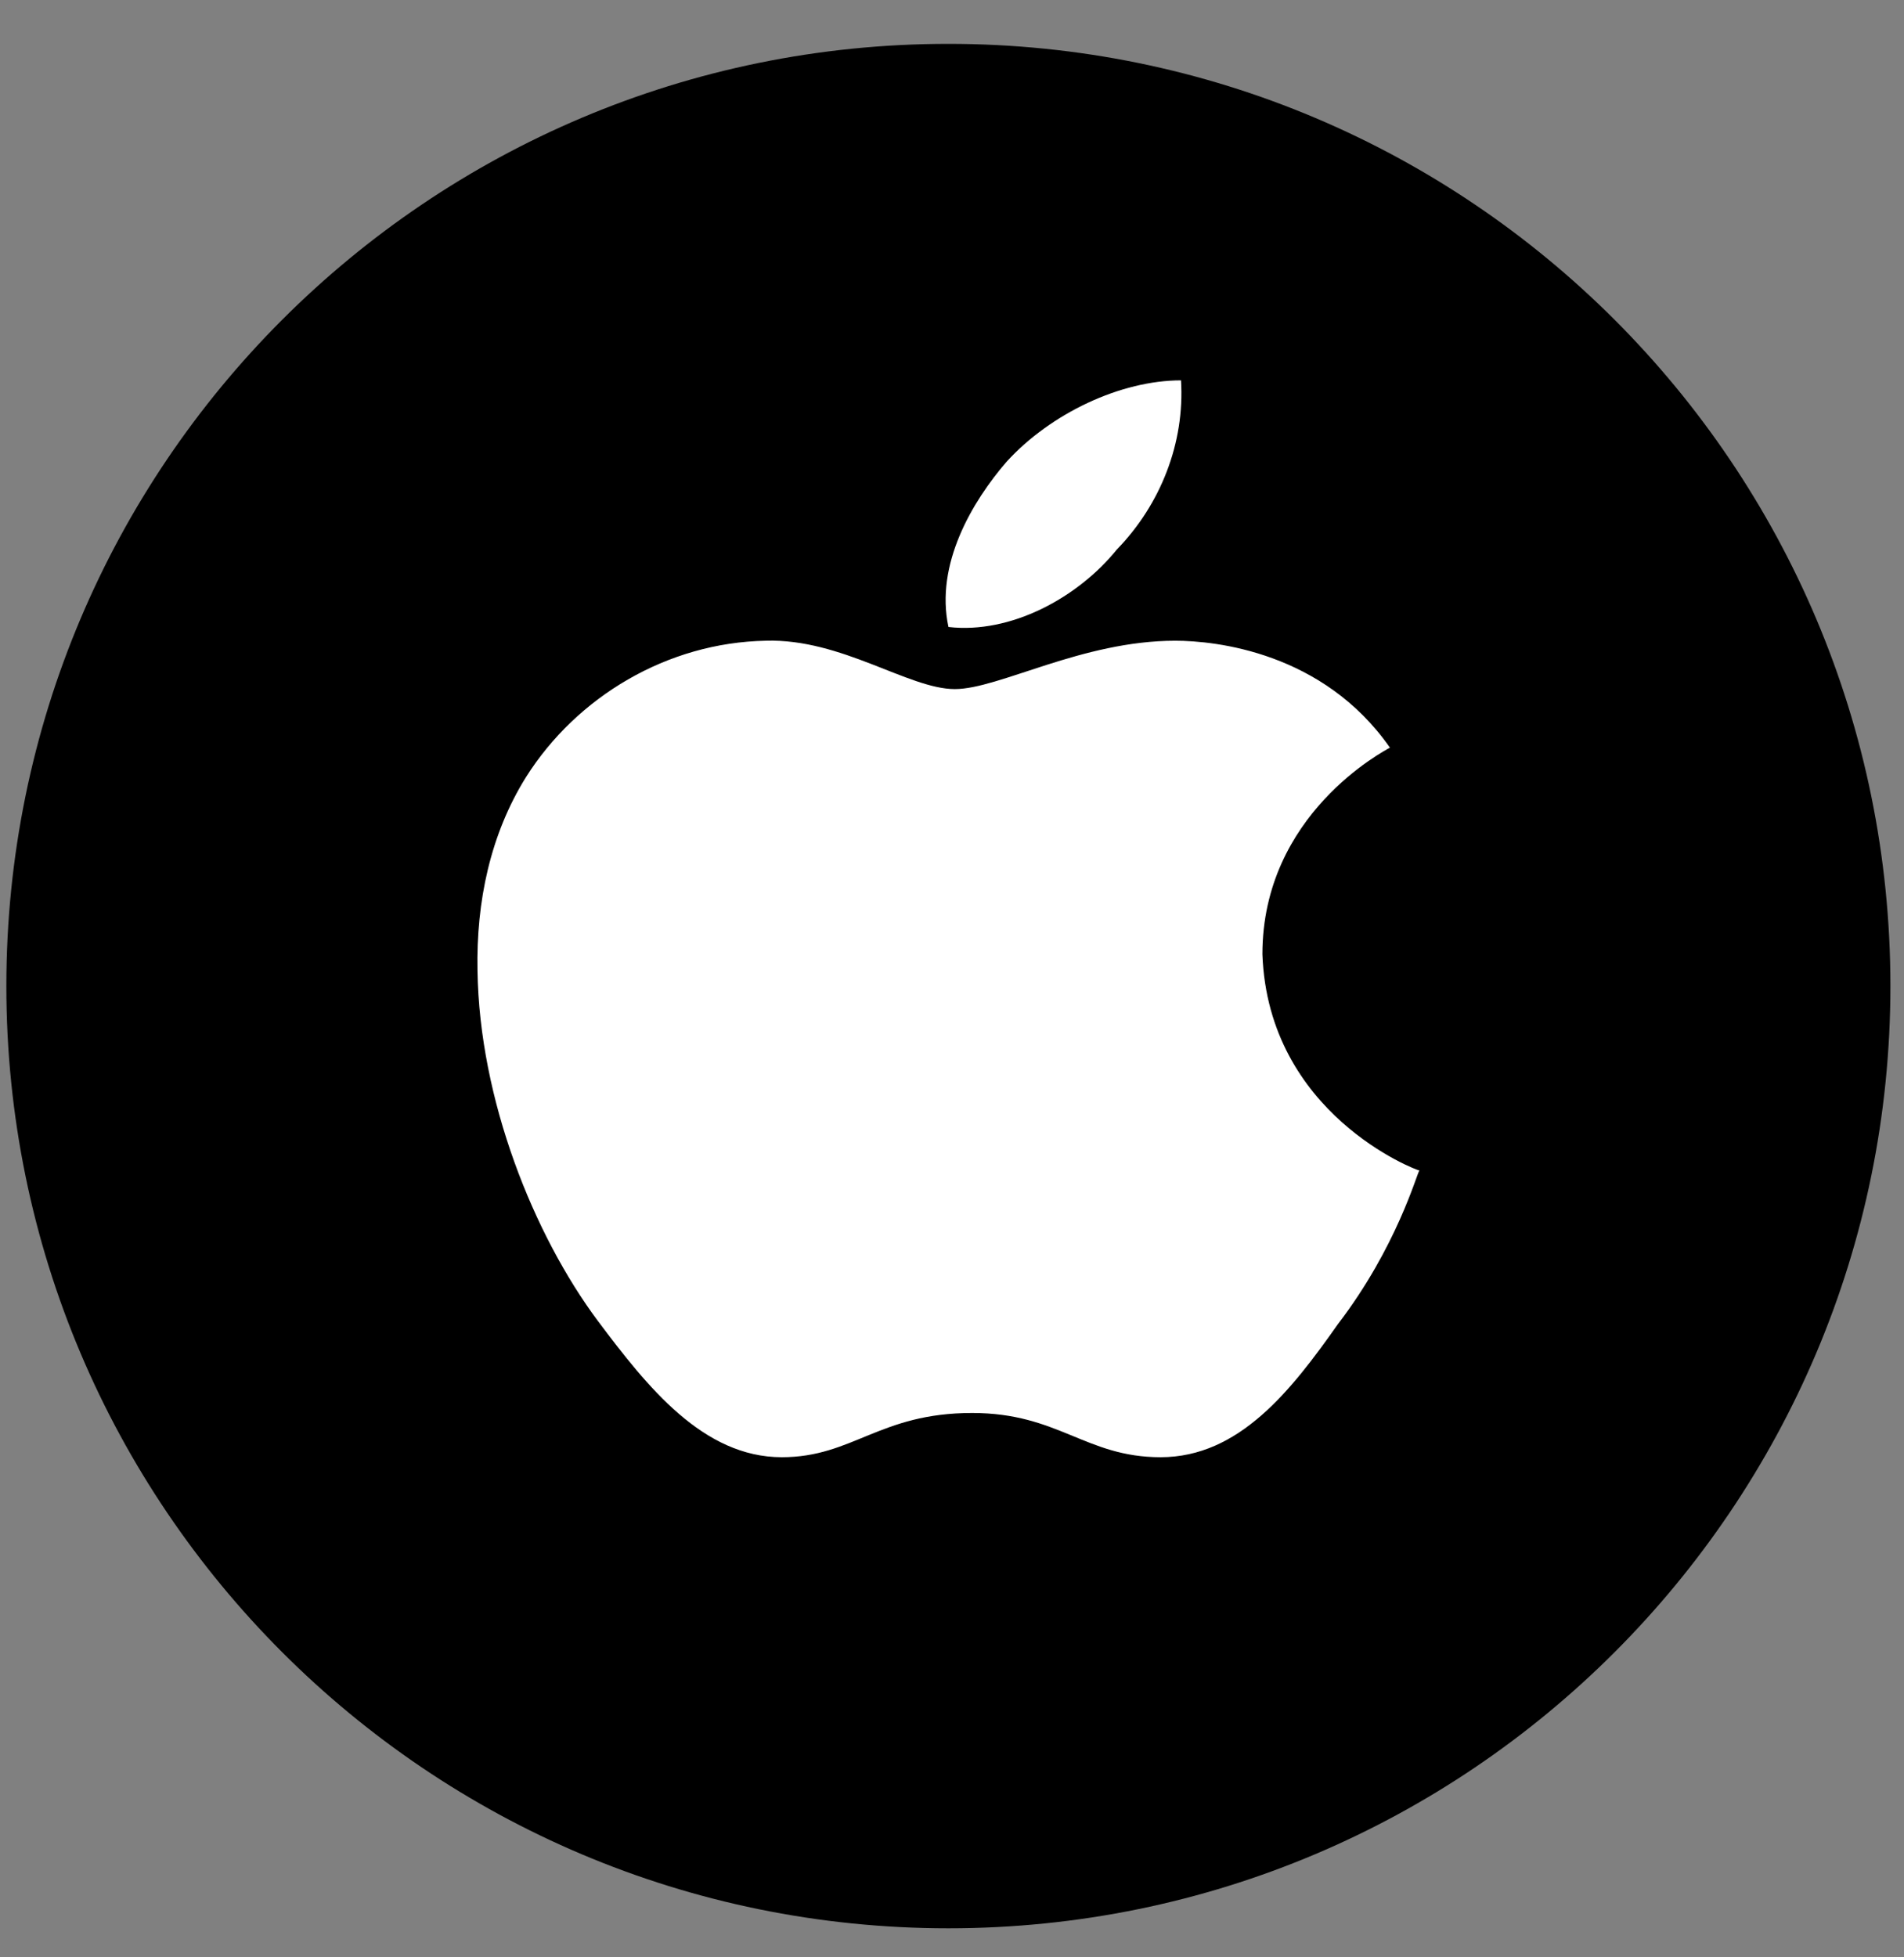
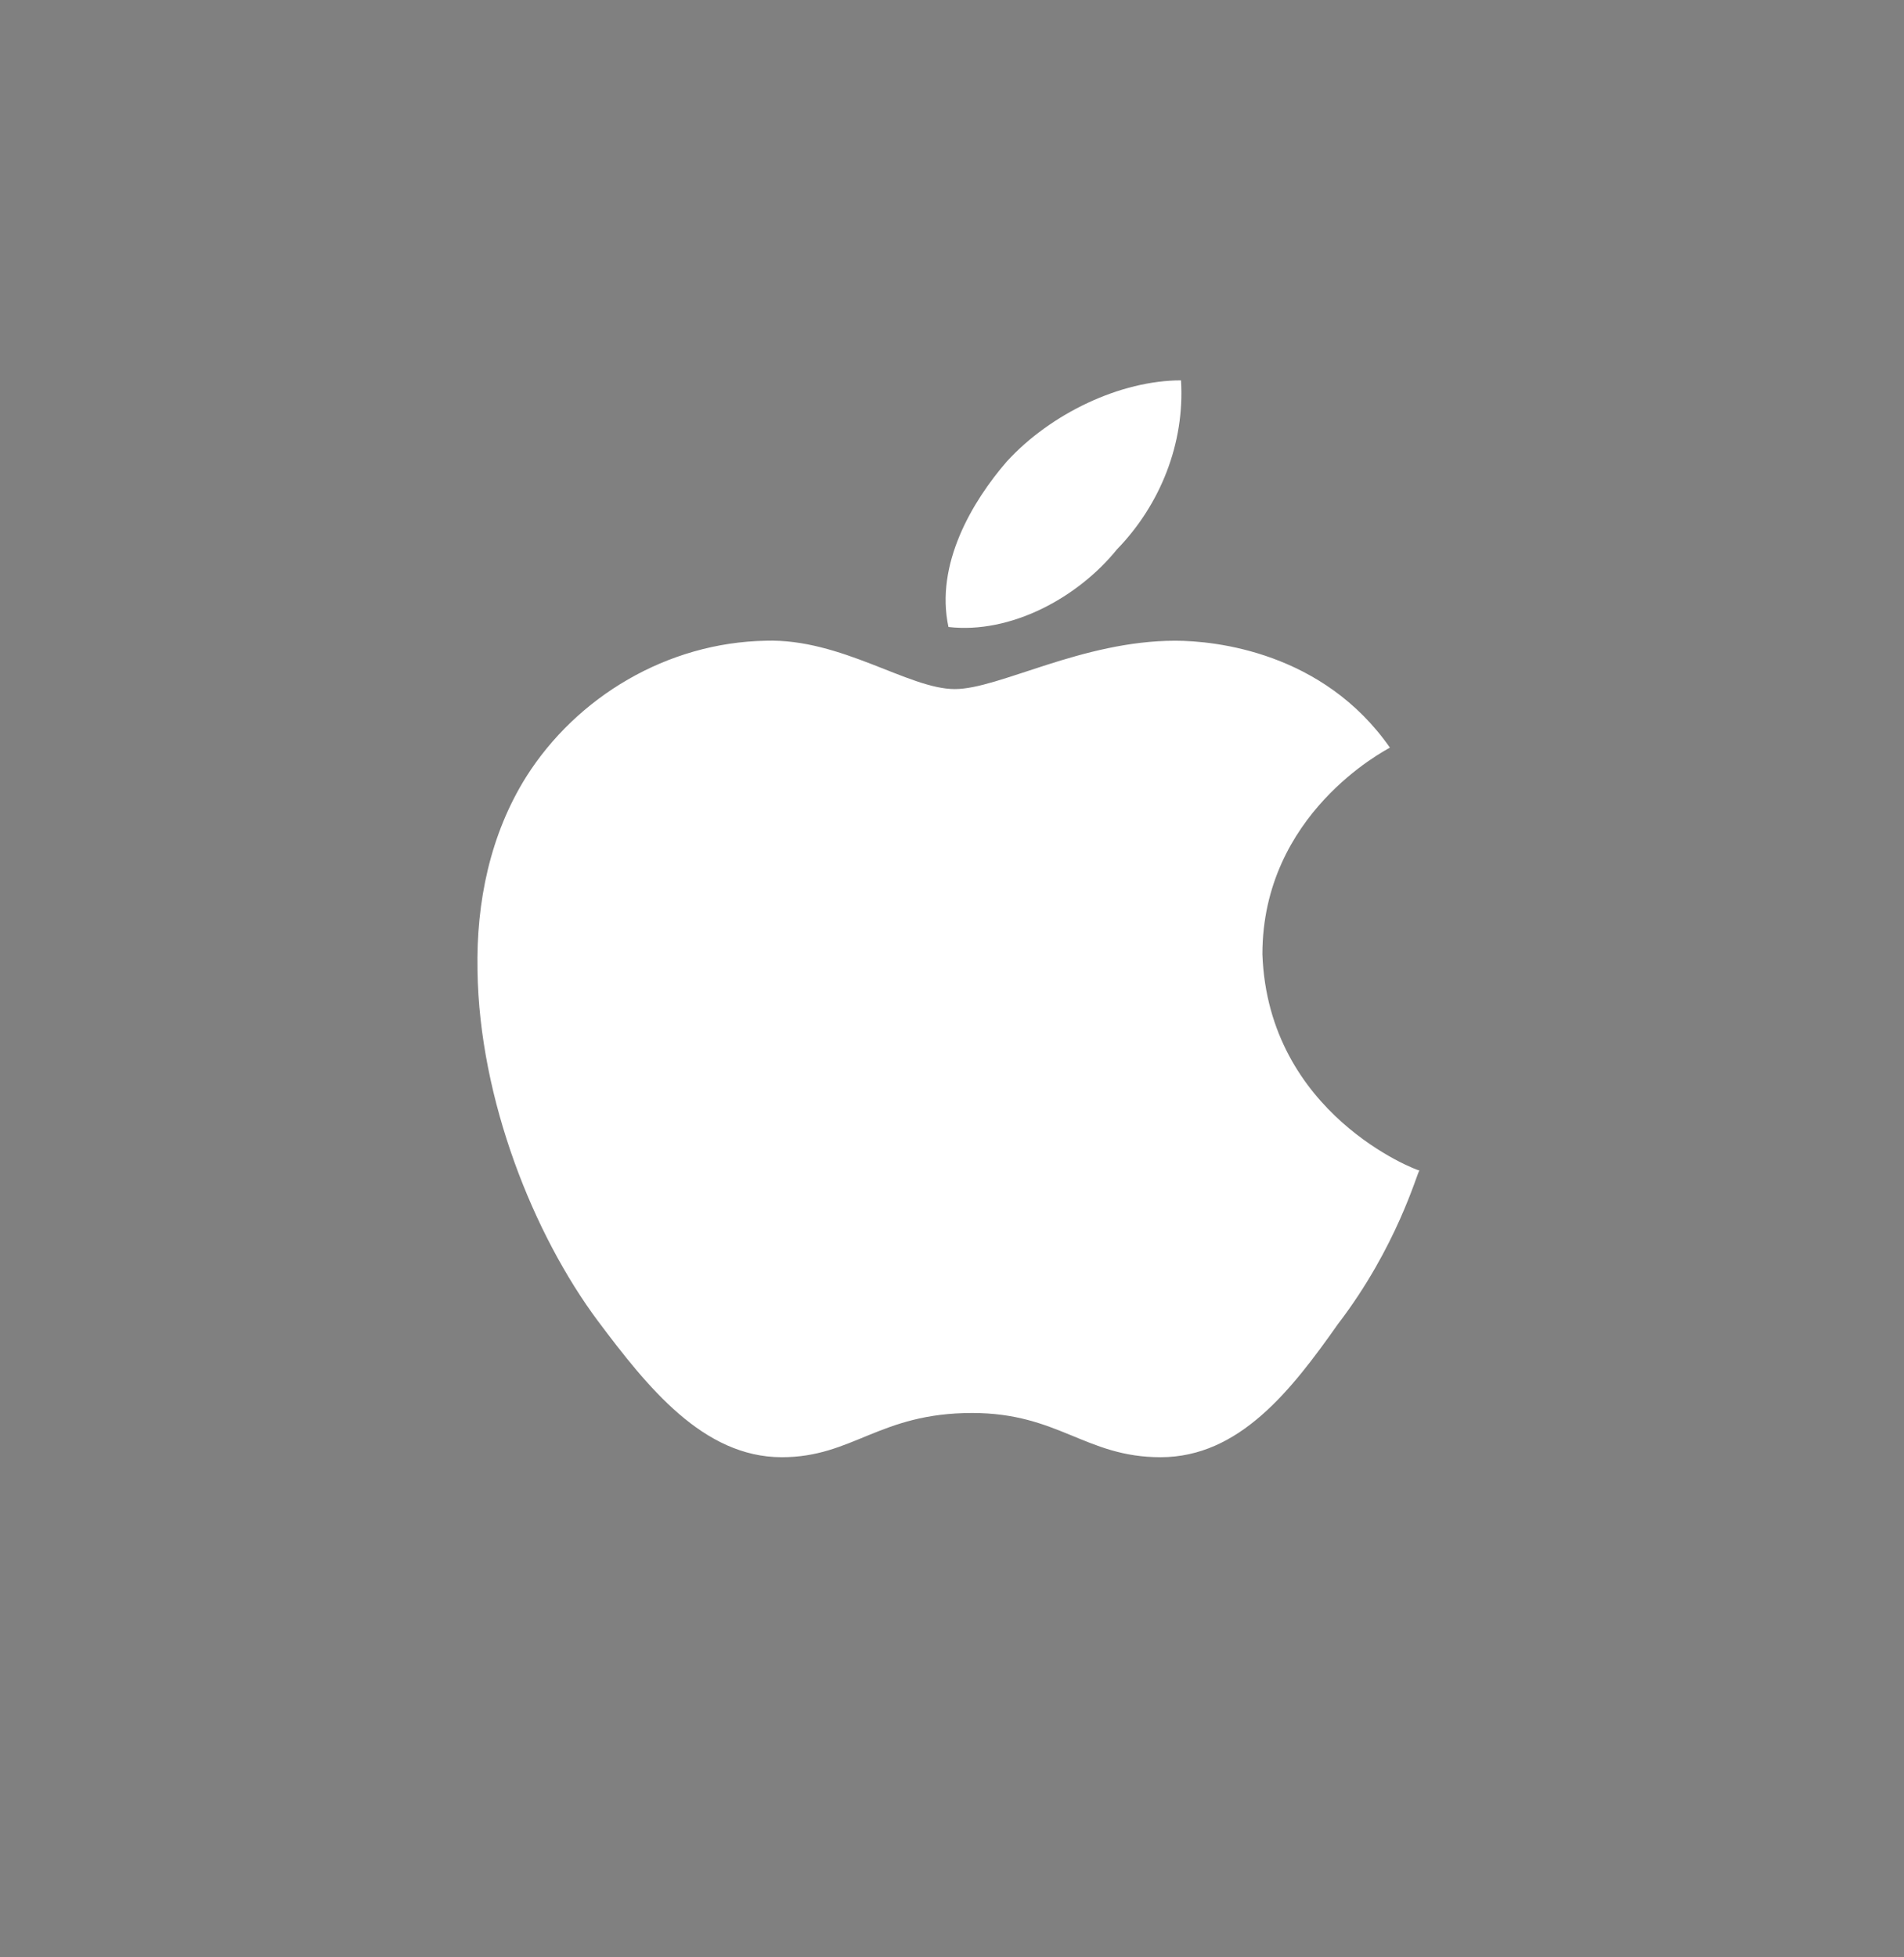
<svg xmlns="http://www.w3.org/2000/svg" width="36" height="37" viewBox="0 0 36 37" fill="none">
  <rect x="0" y="0" width="36" height="37" fill="#808080" stroke="none" />
-   <path d="M35.743 18.64C35.743 28.472 27.773 36.451 17.932 36.451C8.091 36.451 0.12 28.472 0.12 18.64C0.12 8.799 8.091 0.829 17.932 0.829C27.773 0.829 35.743 8.799 35.743 18.64Z" fill="#283544" style="fill:#283544;fill:color(display-p3 0.157 0.208 0.267);fill-opacity:1;" />
  <path d="M26.28 14.133C26.183 14.19 23.869 15.386 23.869 18.039C23.979 21.065 26.789 22.126 26.837 22.126C26.789 22.183 26.413 23.572 25.299 25.027C24.415 26.281 23.433 27.546 21.943 27.546C20.525 27.546 20.016 26.71 18.381 26.71C16.624 26.71 16.127 27.546 14.782 27.546C13.292 27.546 12.238 26.214 11.305 24.971C10.094 23.346 9.064 20.794 9.028 18.344C9.003 17.046 9.27 15.77 9.948 14.686C10.905 13.173 12.614 12.146 14.479 12.112C15.909 12.067 17.181 13.026 18.053 13.026C18.89 13.026 20.453 12.112 22.221 12.112C22.984 12.112 25.02 12.327 26.28 14.133ZM17.933 11.852C17.678 10.667 18.381 9.481 19.035 8.725C19.871 7.811 21.191 7.19 22.33 7.19C22.403 8.375 21.942 9.538 21.119 10.385C20.38 11.3 19.108 11.988 17.933 11.852Z" fill="white" style="fill:white;fill-opacity:1;" />
</svg>